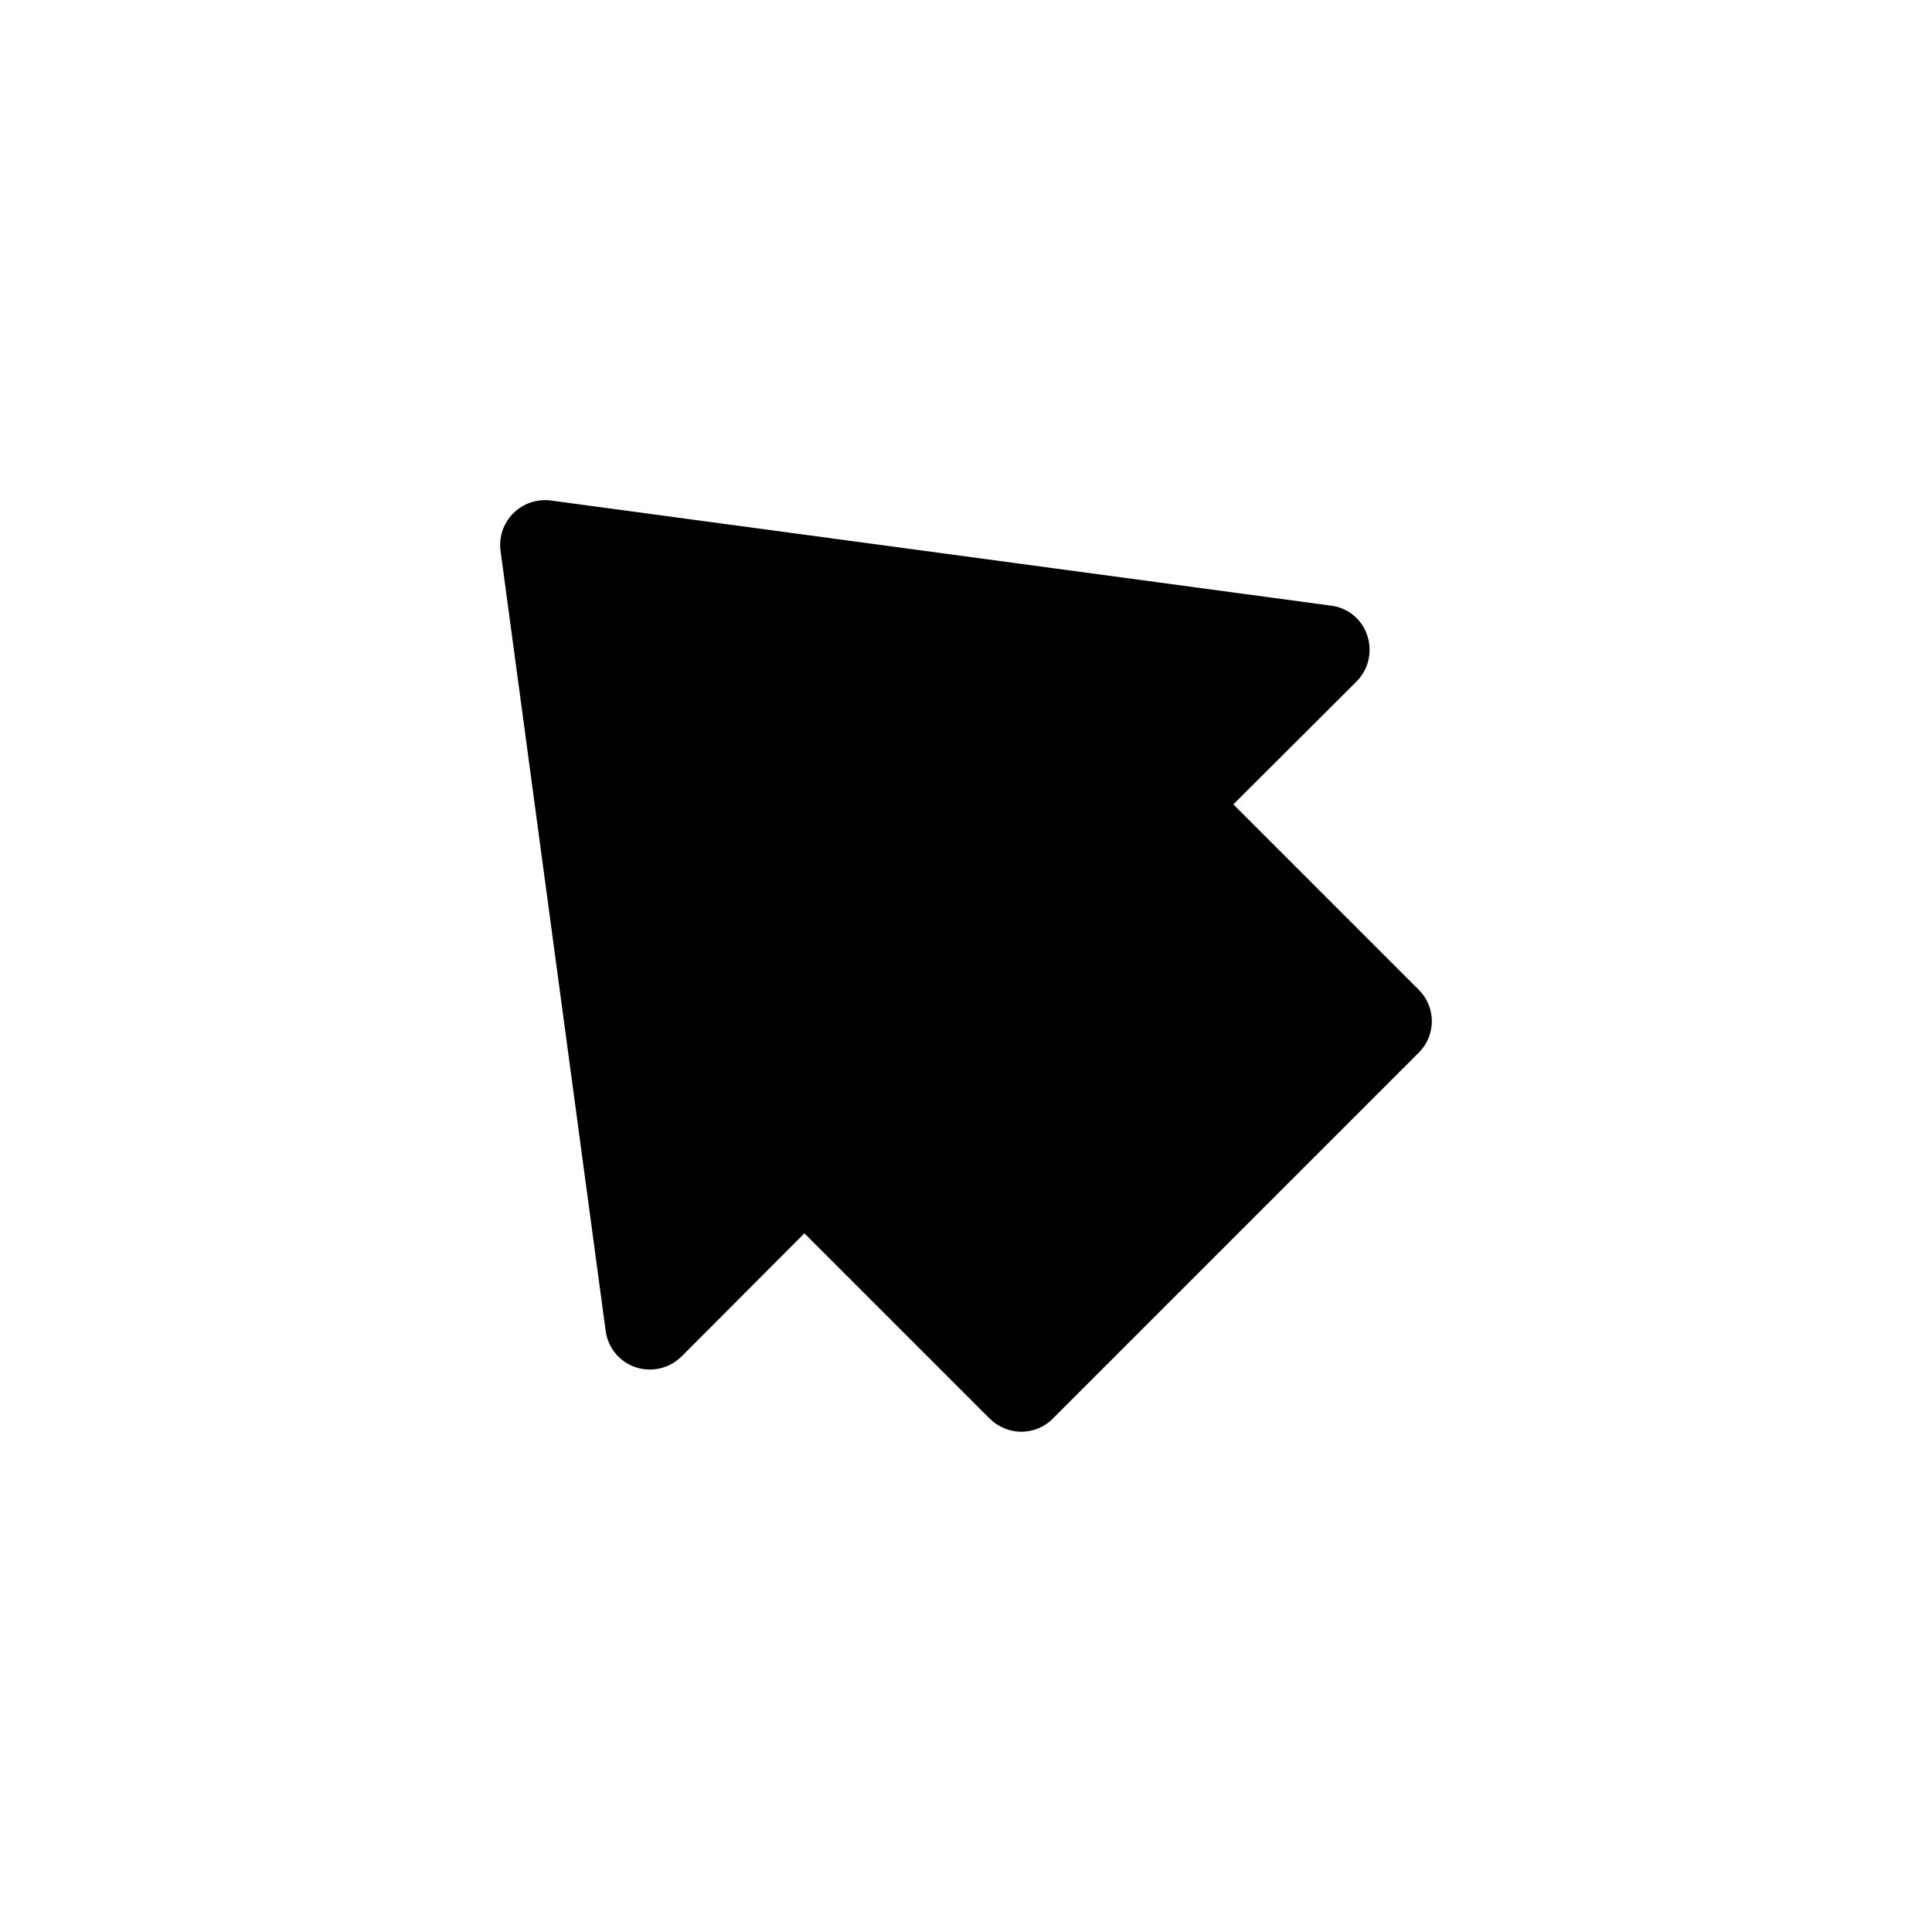
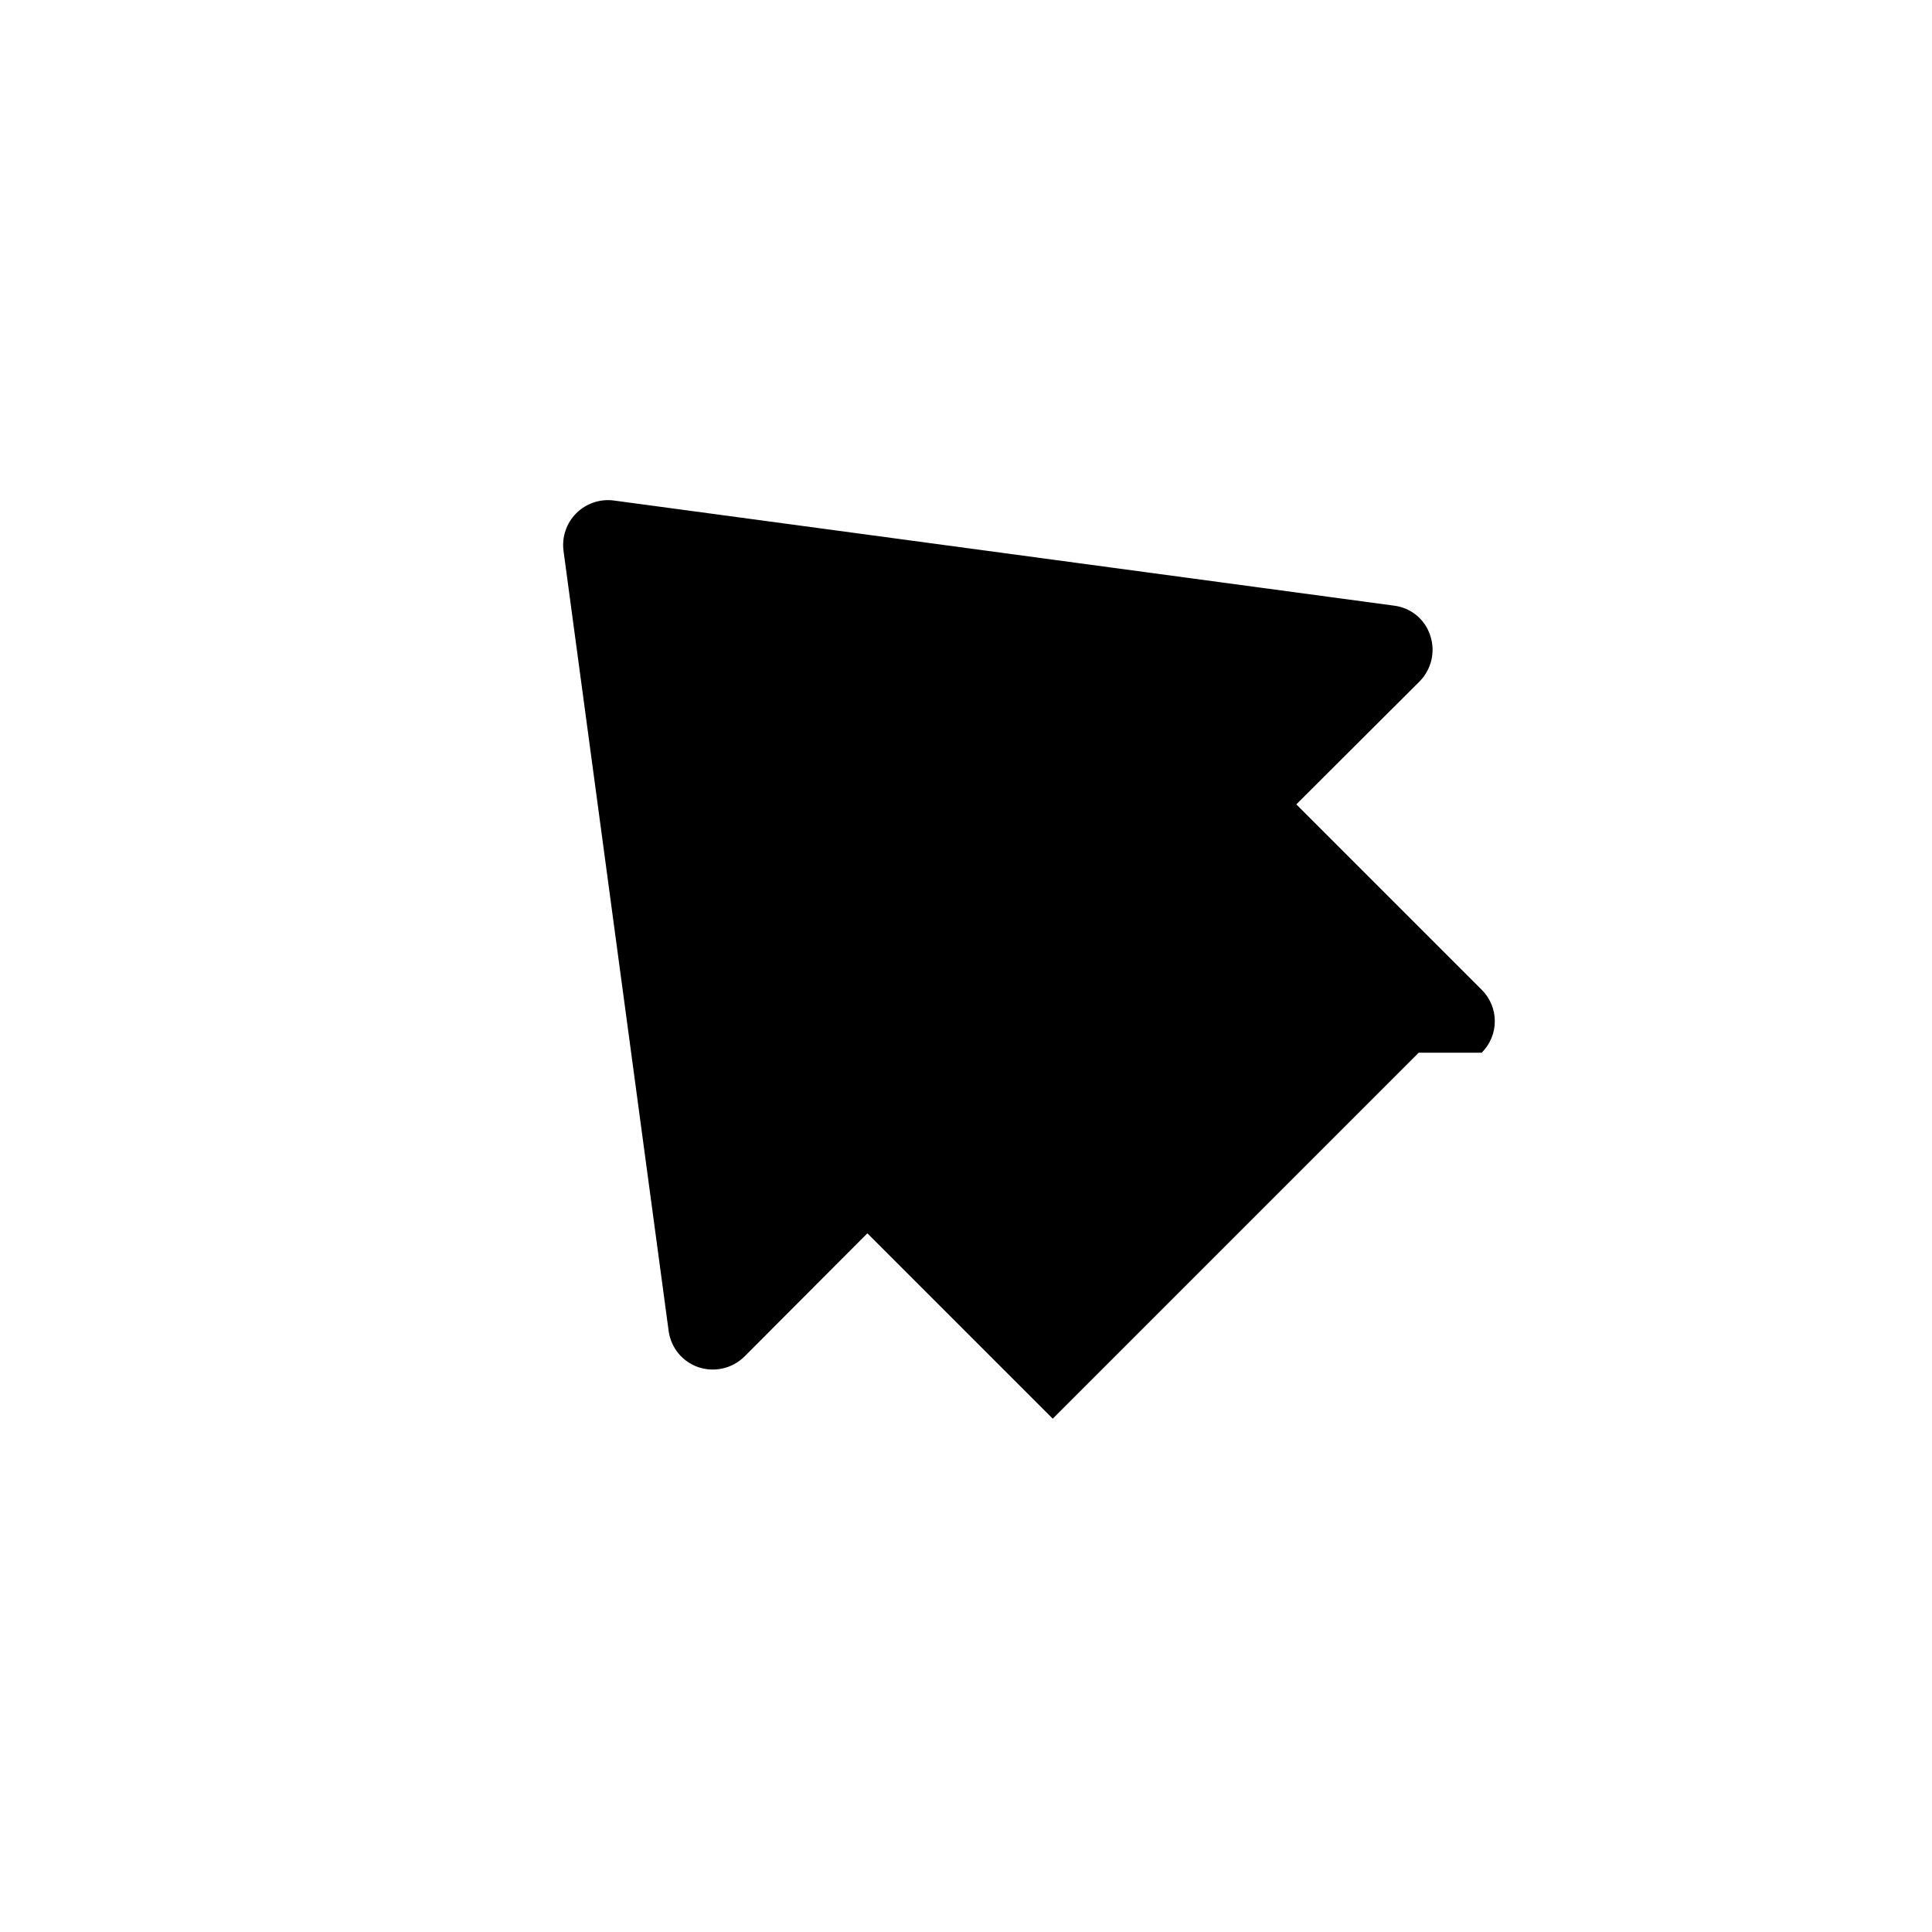
<svg xmlns="http://www.w3.org/2000/svg" fill="#000000" width="800px" height="800px" version="1.1" viewBox="144 144 512 512">
-   <path d="m519.97 422.98-96.984 96.984c-2.207 2.223-5.211 3.469-8.344 3.465-3.125-0.027-6.121-1.27-8.344-3.465l-49.121-49.121-32.59 32.668c-3.191 3.141-7.871 4.234-12.125 2.832-4.262-1.426-7.344-5.148-7.949-9.602l-27.867-206.8c-0.469-3.652 0.781-7.316 3.383-9.922 2.606-2.602 6.269-3.852 9.922-3.383l206.8 27.867c4.481 0.547 8.23 3.652 9.602 7.949 1.41 4.254 0.316 8.938-2.832 12.125l-32.668 32.59 49.121 49.121c2.227 2.203 3.481 5.207 3.481 8.344s-1.254 6.141-3.481 8.344z" />
+   <path d="m519.97 422.98-96.984 96.984l-49.121-49.121-32.59 32.668c-3.191 3.141-7.871 4.234-12.125 2.832-4.262-1.426-7.344-5.148-7.949-9.602l-27.867-206.8c-0.469-3.652 0.781-7.316 3.383-9.922 2.606-2.602 6.269-3.852 9.922-3.383l206.8 27.867c4.481 0.547 8.23 3.652 9.602 7.949 1.41 4.254 0.316 8.938-2.832 12.125l-32.668 32.59 49.121 49.121c2.227 2.203 3.481 5.207 3.481 8.344s-1.254 6.141-3.481 8.344z" />
</svg>